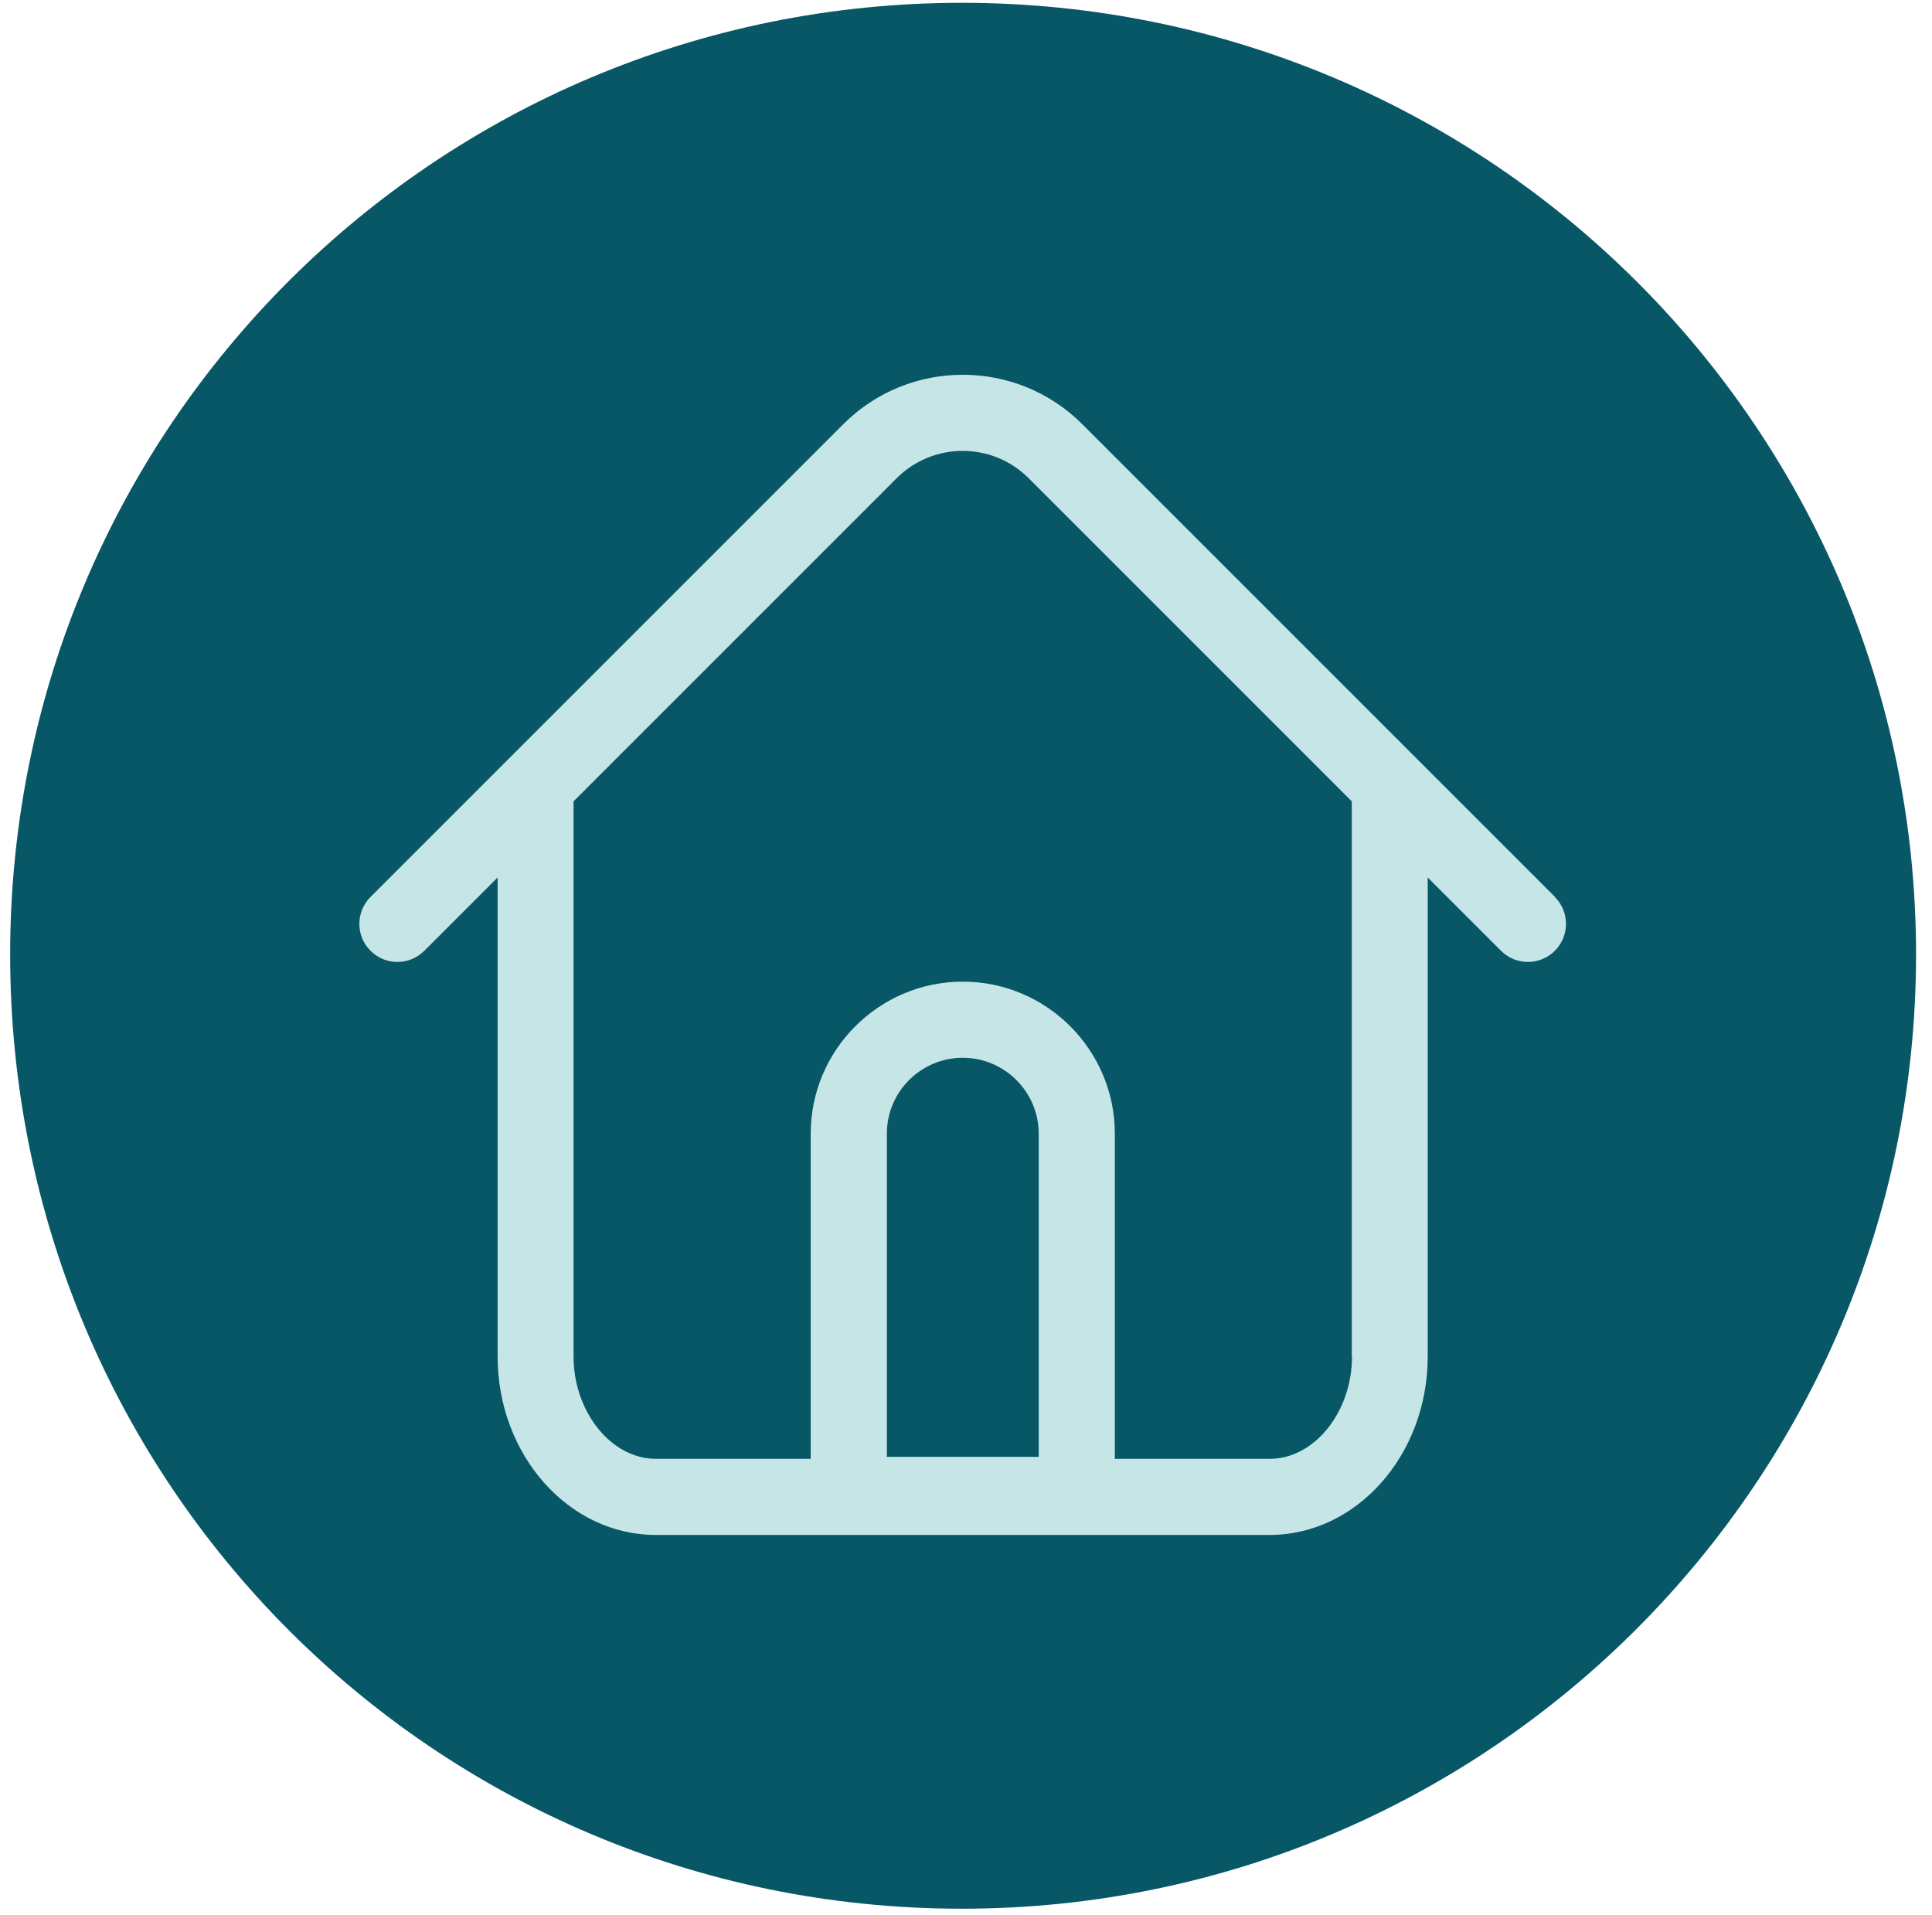
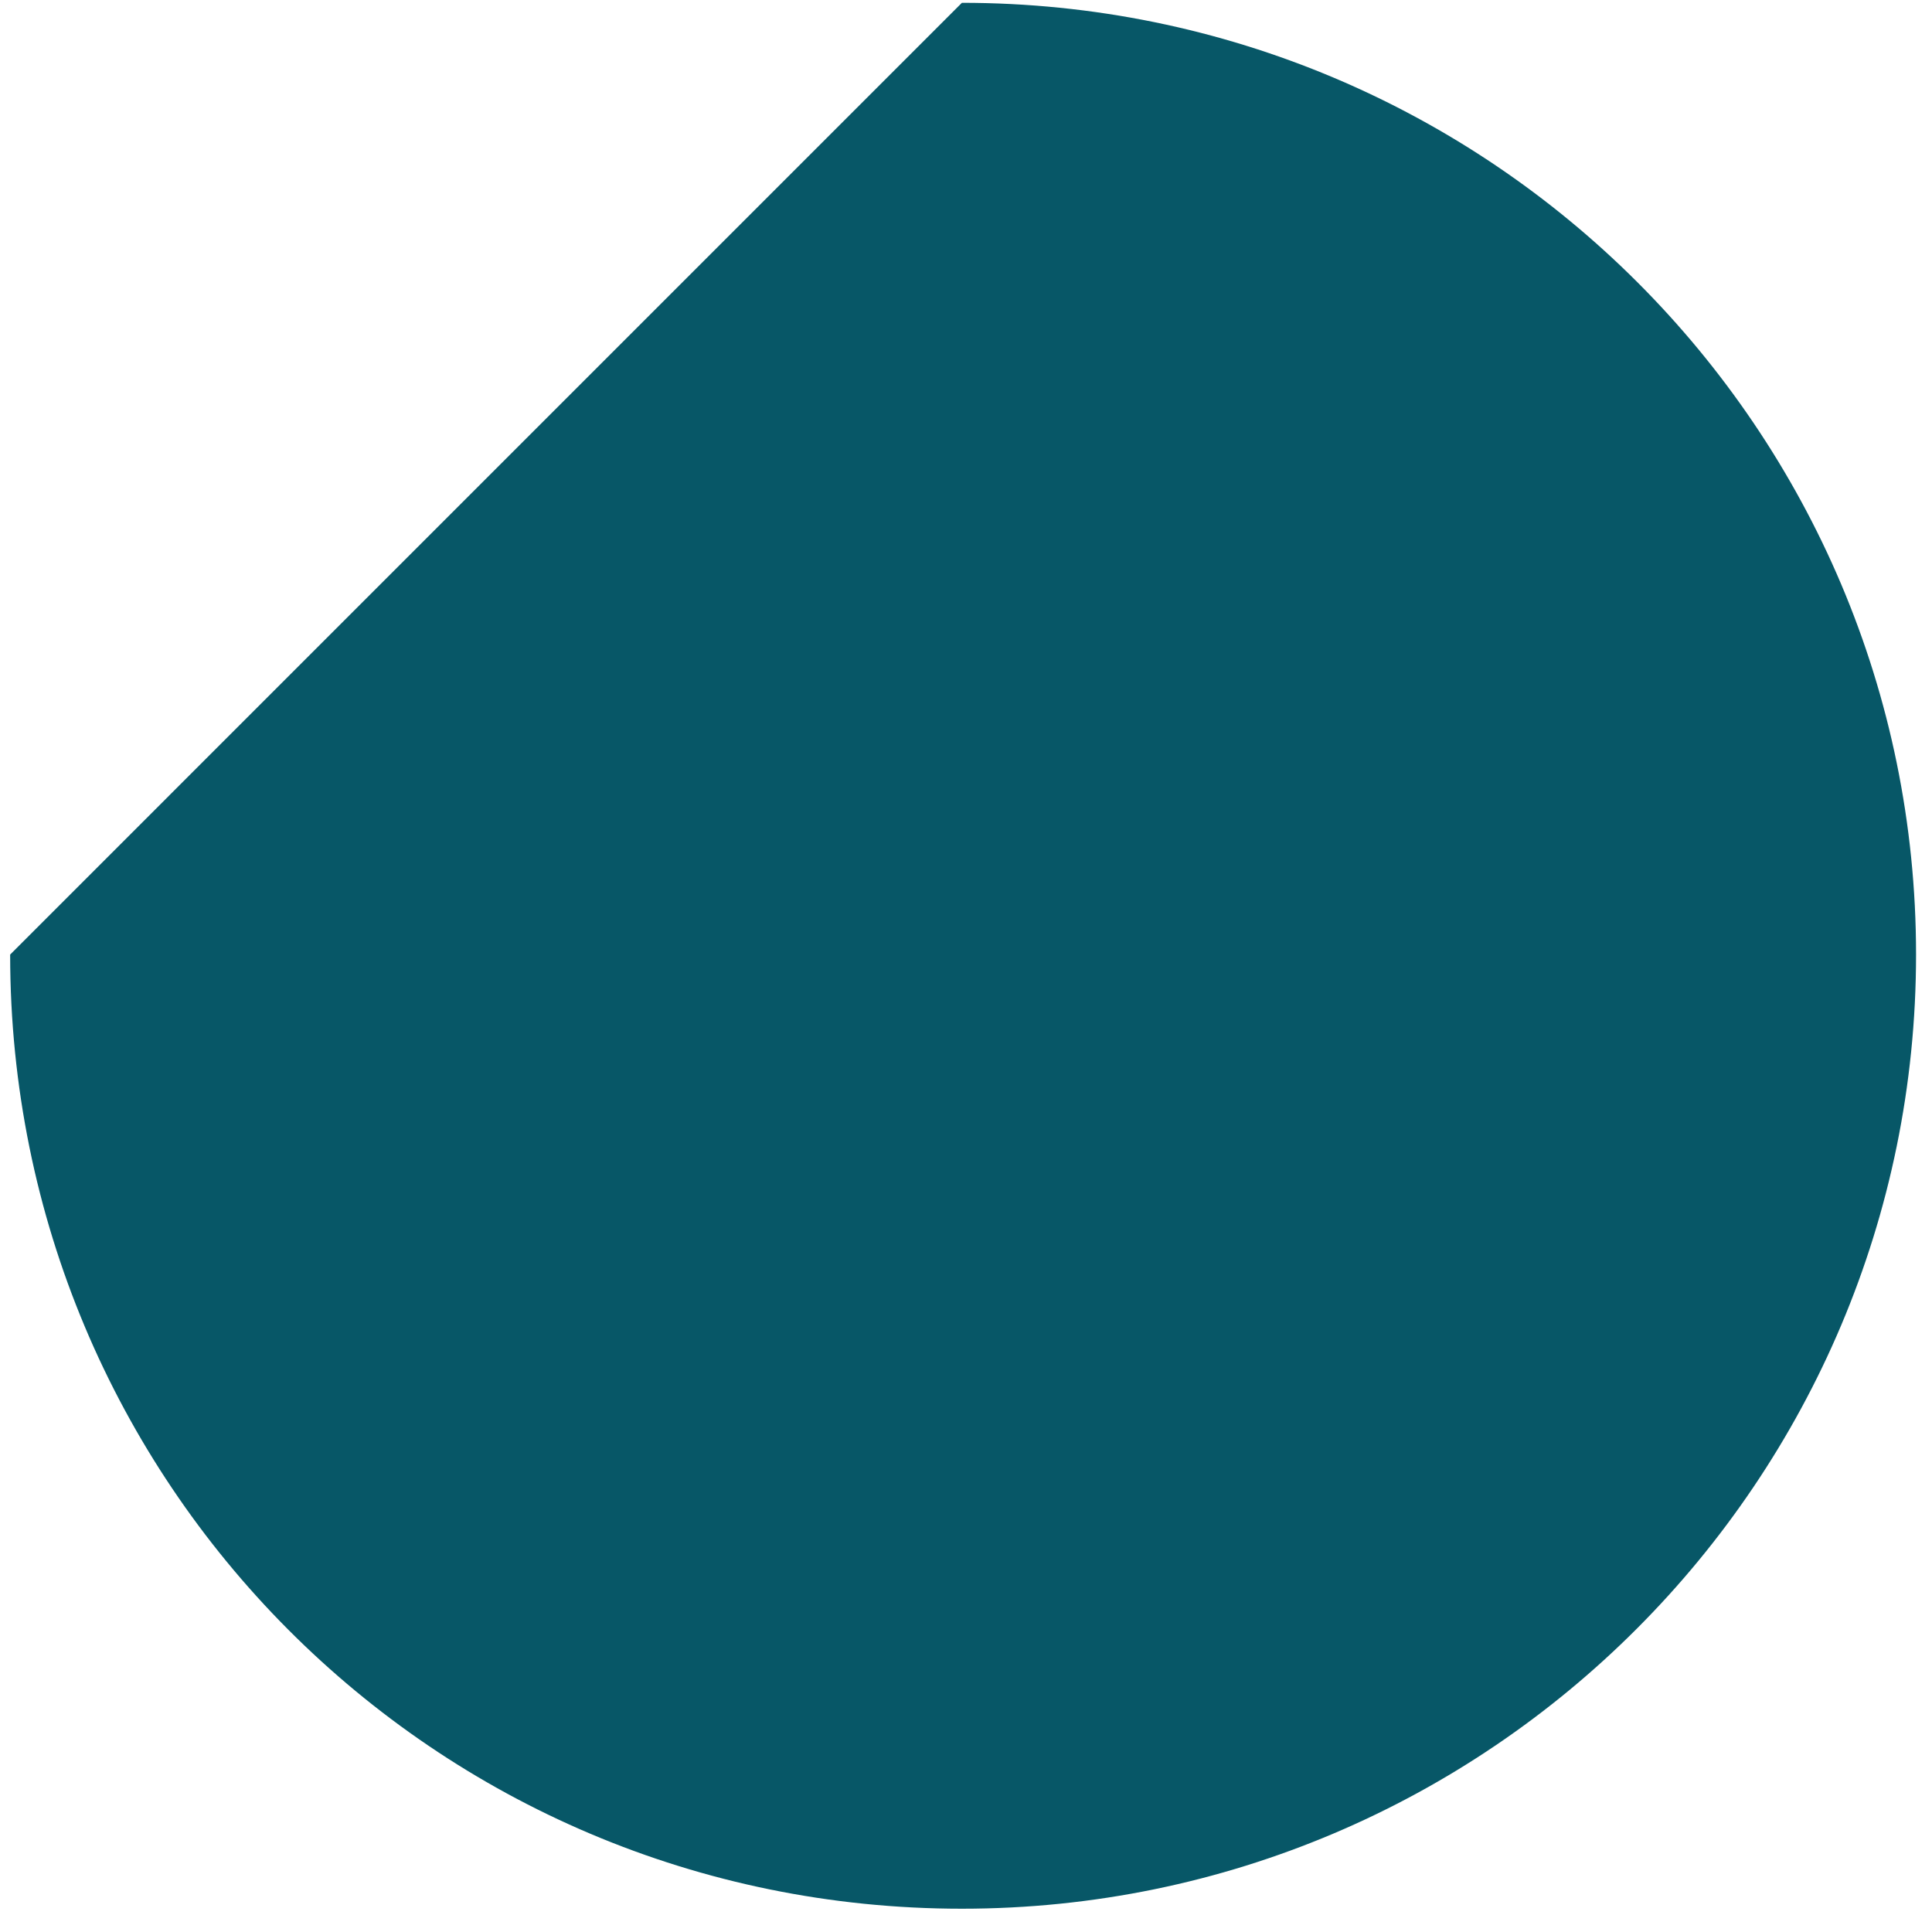
<svg xmlns="http://www.w3.org/2000/svg" width="114" height="113" viewBox="0 0 114 113" fill="none">
-   <path d="M56.758 0.166C87.897 0.166 113.059 25.328 113.059 56.325C113.059 87.322 87.897 112.626 56.758 112.626C25.619 112.626 0.599 87.464 0.599 56.325C0.599 25.186 25.761 0.166 56.758 0.166Z" fill="#075767" />
-   <path d="M79.777 80.038C79.777 83.317 77.556 86.08 74.923 86.08H65.782V66.895C65.782 61.951 61.754 57.923 56.81 57.923C51.865 57.923 47.837 61.951 47.837 66.895V86.08H38.697C36.063 86.08 33.843 83.304 33.843 80.038V47.285L52.924 28.203C55.067 26.073 58.54 26.073 60.683 28.203L79.764 47.285V80.038H79.777ZM52.33 85.963V66.895C52.33 64.416 54.344 62.415 56.81 62.415C59.276 62.415 61.29 64.429 61.29 66.895V85.963H52.317H52.33ZM91.757 52.926L63.859 25.028C59.973 21.142 53.647 21.142 49.761 25.028L21.862 52.926C20.984 53.804 20.984 55.224 21.862 56.102C22.74 56.98 24.16 56.98 25.038 56.102L29.363 51.777V80.038C29.363 85.847 33.546 90.572 38.697 90.572H74.91C80.061 90.572 84.244 85.847 84.244 80.038V51.777L88.569 56.102C89.008 56.541 89.576 56.761 90.157 56.761C90.737 56.761 91.306 56.541 91.745 56.102C92.622 55.224 92.622 53.804 91.745 52.926H91.757Z" fill="#C6E5E7" />
+   <path d="M56.758 0.166C87.897 0.166 113.059 25.328 113.059 56.325C113.059 87.322 87.897 112.626 56.758 112.626C25.619 112.626 0.599 87.464 0.599 56.325Z" fill="#075767" />
</svg>